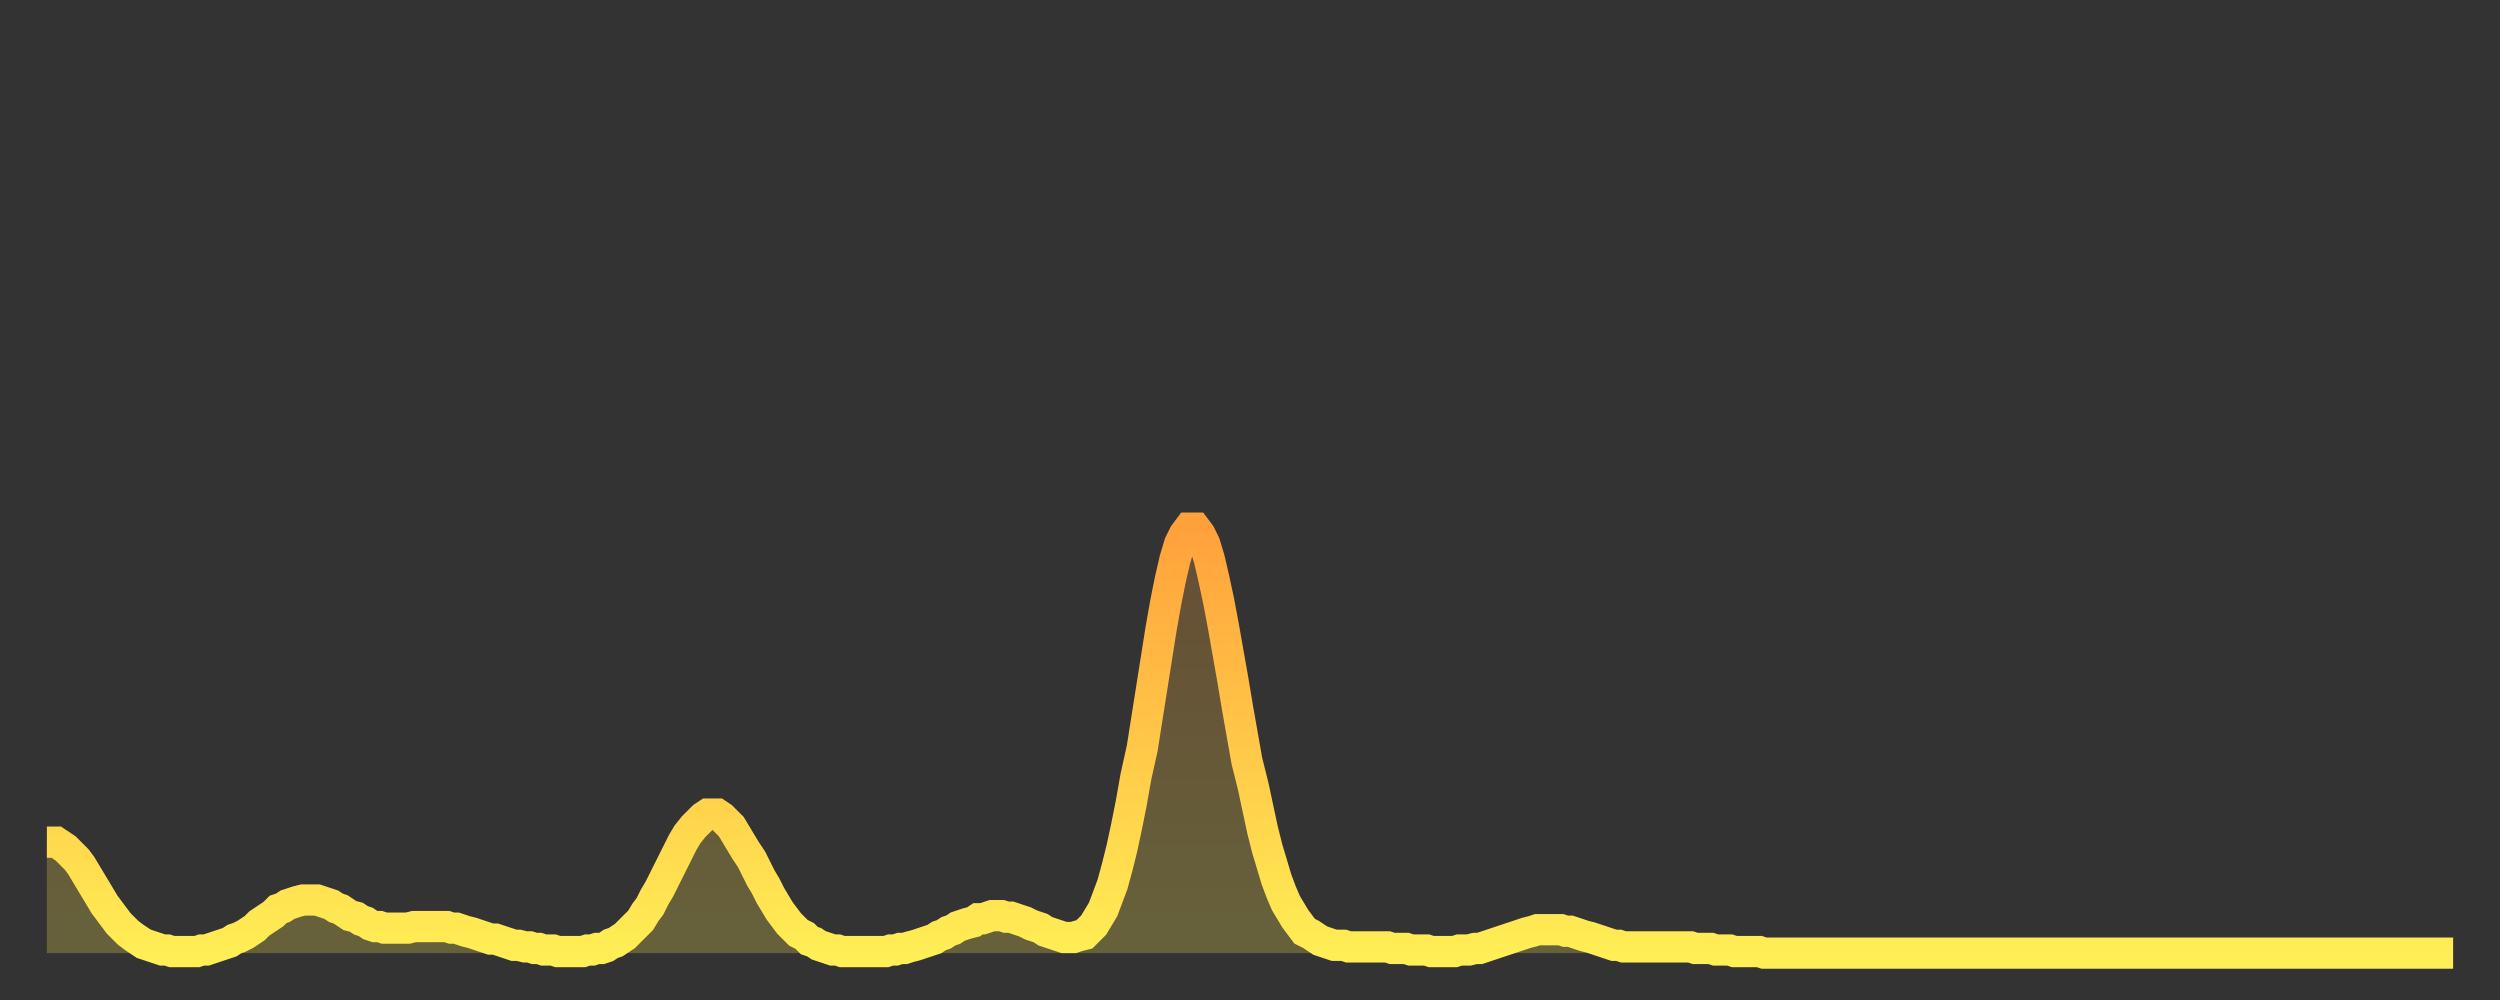
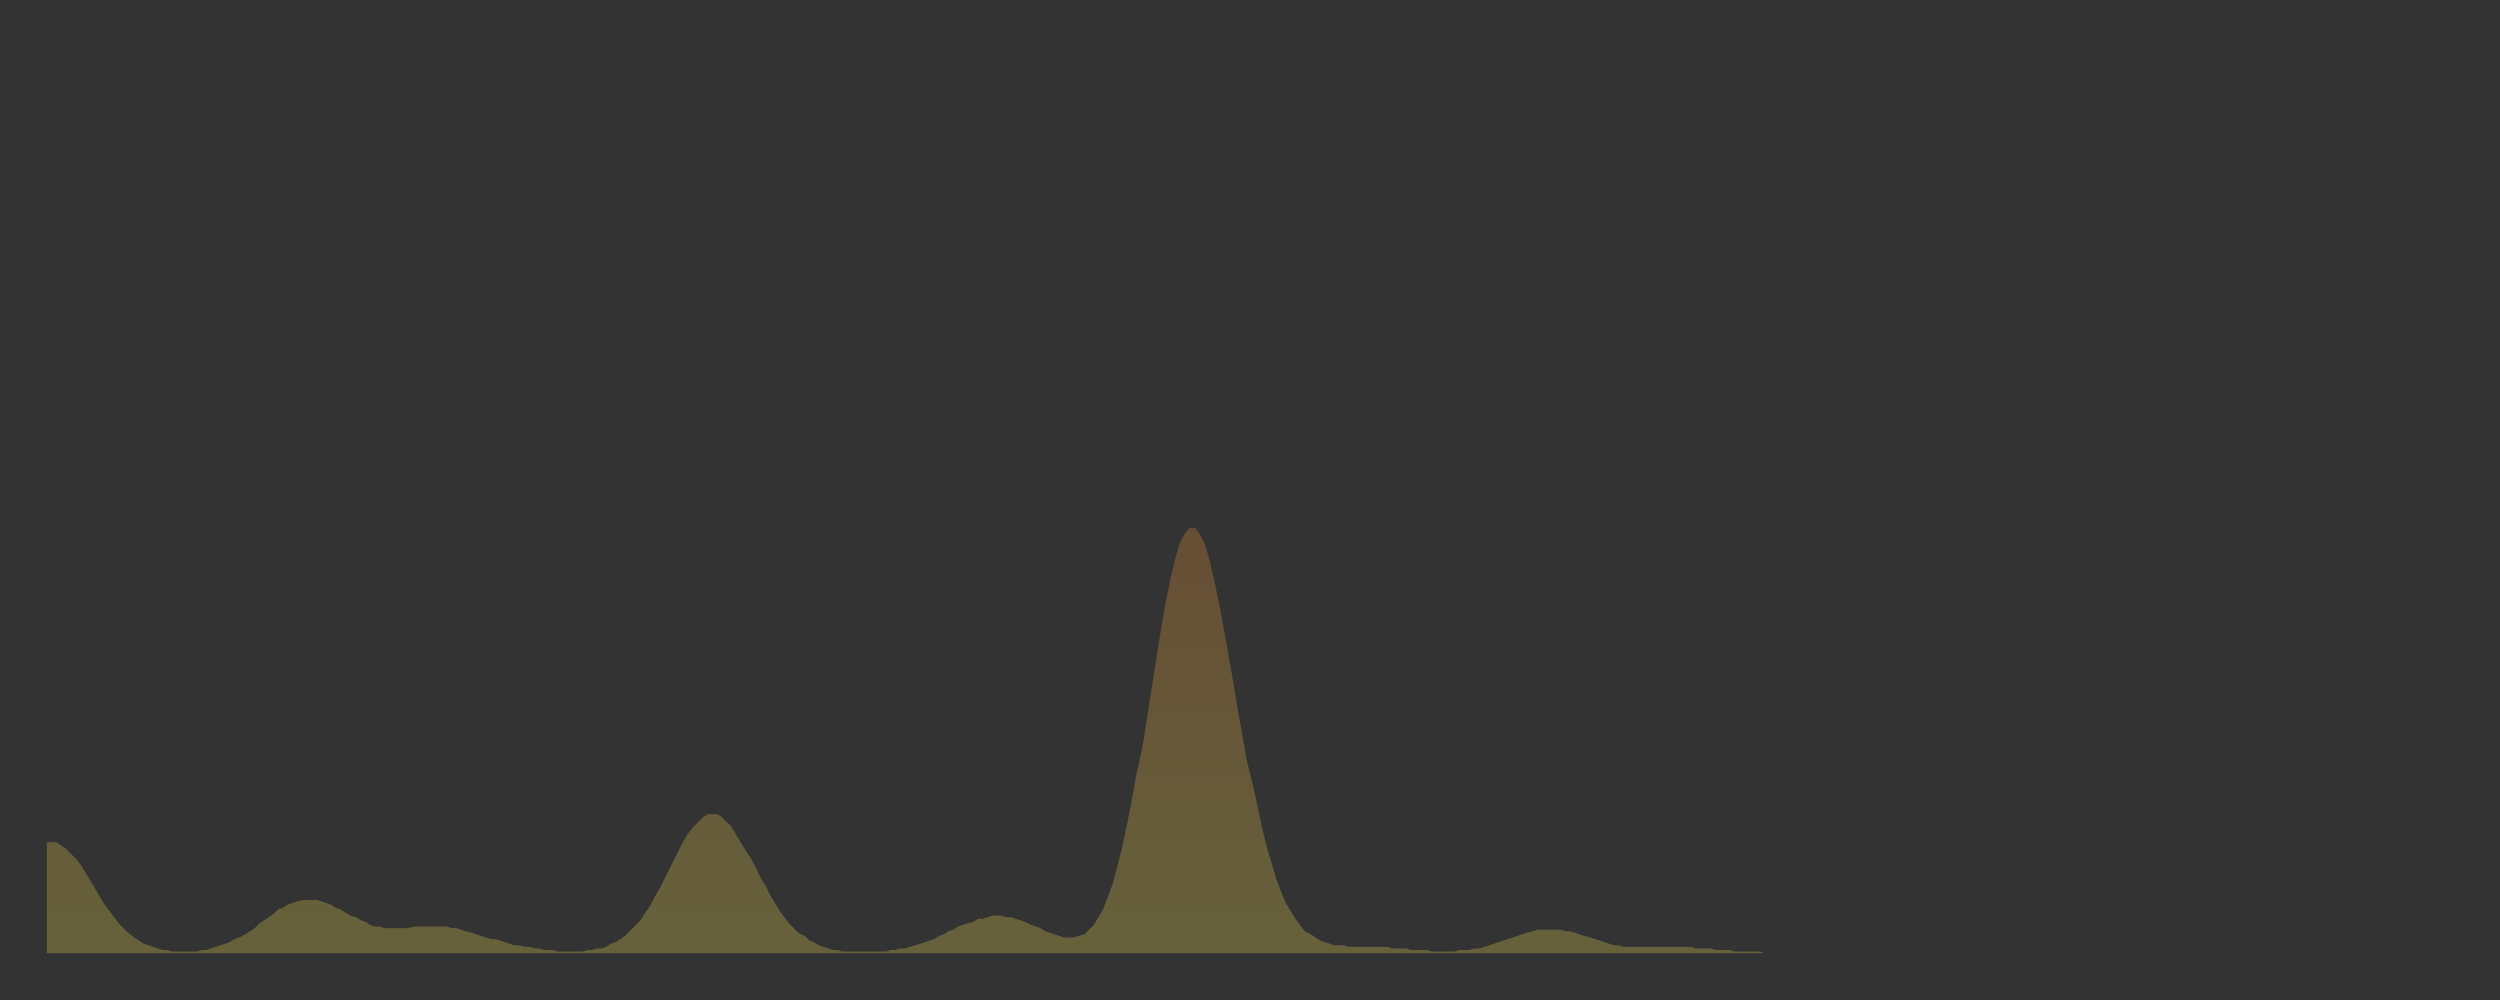
<svg xmlns="http://www.w3.org/2000/svg" baseProfile="full" height="64" version="1.1" width="160">
  <rect width="100%" height="100%" fill="#333333" stroke="none" />
  <defs>
    <linearGradient id="id1826012" x1="0" x2="0" y1="0" y2="1">
      <stop offset="0%" stop-color="#ffa13b" />
      <stop offset="50%" stop-color="#ffc748" />
      <stop offset="100%" stop-color="#ffee55" />
    </linearGradient>
  </defs>
  <g transform="translate(3,3)">
    <g>
-       <path d="M 0.0 50.9 0.3 50.9 0.6 50.9 0.9 51.1 1.2 51.3 1.5 51.6 1.9 52.0 2.2 52.4 2.5 52.9 2.8 53.4 3.1 53.9 3.4 54.4 3.7 54.9 4.0 55.3 4.3 55.7 4.6 56.1 4.9 56.4 5.2 56.7 5.6 57.0 5.9 57.2 6.2 57.4 6.5 57.5 6.8 57.6 7.1 57.7 7.4 57.8 7.7 57.8 8.0 57.9 8.3 57.9 8.6 57.9 8.9 57.9 9.3 57.9 9.6 57.9 9.9 57.8 10.2 57.8 10.5 57.7 10.8 57.6 11.1 57.5 11.4 57.4 11.7 57.3 12.0 57.1 12.3 57.0 12.7 56.8 13.0 56.6 13.3 56.4 13.6 56.1 13.9 55.9 14.2 55.7 14.5 55.5 14.8 55.2 15.1 55.1 15.4 54.9 15.7 54.8 16.0 54.7 16.4 54.6 16.7 54.6 17.0 54.6 17.3 54.6 17.6 54.7 17.9 54.8 18.2 54.9 18.5 55.1 18.8 55.2 19.1 55.4 19.4 55.6 19.8 55.7 20.1 55.9 20.4 56.0 20.7 56.2 21.0 56.3 21.3 56.3 21.6 56.4 21.9 56.4 22.2 56.4 22.5 56.4 22.8 56.4 23.1 56.4 23.5 56.3 23.8 56.3 24.1 56.3 24.4 56.3 24.7 56.3 25.0 56.3 25.3 56.3 25.6 56.3 25.9 56.4 26.2 56.4 26.5 56.5 26.8 56.6 27.2 56.7 27.5 56.8 27.8 56.9 28.1 57.0 28.4 57.1 28.7 57.1 29.0 57.2 29.3 57.3 29.6 57.4 29.9 57.5 30.2 57.5 30.6 57.6 30.9 57.6 31.2 57.7 31.5 57.7 31.8 57.8 32.1 57.8 32.4 57.8 32.7 57.9 33.0 57.9 33.3 57.9 33.6 57.9 33.9 57.9 34.3 57.9 34.6 57.8 34.9 57.8 35.2 57.7 35.5 57.7 35.8 57.6 36.1 57.4 36.4 57.3 36.7 57.1 37.0 56.9 37.3 56.6 37.7 56.2 38.0 55.9 38.3 55.4 38.6 55.0 38.9 54.4 39.2 53.9 39.5 53.3 39.8 52.7 40.1 52.1 40.4 51.5 40.7 50.9 41.0 50.4 41.4 49.9 41.7 49.6 42.0 49.3 42.3 49.1 42.6 49.1 42.9 49.1 43.2 49.3 43.5 49.6 43.8 49.9 44.1 50.4 44.4 50.9 44.7 51.4 45.1 52.0 45.4 52.6 45.7 53.2 46.0 53.7 46.3 54.3 46.6 54.8 46.9 55.3 47.2 55.7 47.5 56.1 47.8 56.4 48.1 56.7 48.5 56.9 48.8 57.2 49.1 57.3 49.4 57.5 49.7 57.6 50.0 57.7 50.3 57.8 50.6 57.8 50.9 57.9 51.2 57.9 51.5 57.9 51.8 57.9 52.2 57.9 52.5 57.9 52.8 57.9 53.1 57.9 53.4 57.9 53.7 57.9 54.0 57.8 54.3 57.8 54.6 57.7 54.9 57.7 55.2 57.6 55.6 57.5 55.9 57.4 56.2 57.3 56.5 57.2 56.8 57.1 57.1 56.9 57.4 56.8 57.7 56.6 58.0 56.5 58.3 56.3 58.6 56.2 58.9 56.1 59.3 56.0 59.6 55.8 59.9 55.8 60.2 55.7 60.5 55.6 60.8 55.6 61.1 55.6 61.4 55.7 61.7 55.7 62.0 55.8 62.3 55.9 62.6 56.0 63.0 56.2 63.3 56.3 63.6 56.4 63.9 56.6 64.2 56.7 64.5 56.8 64.8 56.9 65.1 57.0 65.4 57.0 65.7 57.0 66.0 56.9 66.4 56.8 66.7 56.5 67.0 56.2 67.3 55.7 67.6 55.2 67.9 54.4 68.2 53.6 68.5 52.5 68.8 51.3 69.1 49.9 69.4 48.4 69.7 46.7 70.1 44.9 70.4 43.0 70.7 41.1 71.0 39.2 71.3 37.3 71.6 35.6 71.9 34.1 72.2 32.8 72.5 31.8 72.8 31.2 73.1 30.8 73.5 30.8 73.8 31.2 74.1 31.8 74.4 32.8 74.7 34.1 75.0 35.5 75.3 37.1 75.6 38.8 75.9 40.5 76.2 42.3 76.5 44.0 76.8 45.7 77.2 47.3 77.5 48.7 77.8 50.1 78.1 51.3 78.4 52.3 78.7 53.3 79.0 54.1 79.3 54.8 79.6 55.3 79.9 55.8 80.2 56.2 80.5 56.6 80.9 56.8 81.2 57.0 81.5 57.2 81.8 57.3 82.1 57.4 82.4 57.5 82.7 57.5 83.0 57.5 83.3 57.6 83.6 57.6 83.9 57.6 84.3 57.6 84.6 57.6 84.9 57.6 85.2 57.6 85.5 57.6 85.8 57.6 86.1 57.7 86.4 57.7 86.7 57.7 87.0 57.7 87.3 57.8 87.6 57.8 88.0 57.8 88.3 57.8 88.6 57.9 88.9 57.9 89.2 57.9 89.5 57.9 89.8 57.9 90.1 57.9 90.4 57.8 90.7 57.8 91.0 57.8 91.4 57.7 91.7 57.7 92.0 57.6 92.3 57.5 92.6 57.4 92.9 57.3 93.2 57.2 93.5 57.1 93.8 57.0 94.1 56.9 94.4 56.8 94.7 56.7 95.1 56.6 95.4 56.5 95.7 56.5 96.0 56.5 96.3 56.5 96.6 56.5 96.9 56.5 97.2 56.6 97.5 56.6 97.8 56.7 98.1 56.8 98.4 56.9 98.8 57.0 99.1 57.1 99.4 57.2 99.7 57.3 100.0 57.4 100.3 57.5 100.6 57.5 100.9 57.6 101.2 57.6 101.5 57.6 101.8 57.6 102.2 57.6 102.5 57.6 102.8 57.6 103.1 57.6 103.4 57.6 103.7 57.6 104.0 57.6 104.3 57.6 104.6 57.6 104.9 57.6 105.2 57.6 105.5 57.7 105.9 57.7 106.2 57.7 106.5 57.7 106.8 57.8 107.1 57.8 107.4 57.8 107.7 57.8 108.0 57.9 108.3 57.9 108.6 57.9 108.9 57.9 109.3 57.9 109.6 57.9 109.9 58.0 110.2 58.0 110.5 58.0 110.8 58.0 111.1 58.0 111.4 58.0 111.7 58.0 112.0 58.0 112.3 58.0 112.6 58.0 113.0 58.0 113.3 58.0 113.6 58.0 113.9 58.0 114.2 58.0 114.5 58.0 114.8 58.0 115.1 58.0 115.4 58.0 115.7 58.0 116.0 58.0 116.3 58.0 116.7 58.0 117.0 58.0 117.3 58.0 117.6 58.0 117.9 58.0 118.2 58.0 118.5 58.0 118.8 58.0 119.1 58.0 119.4 58.0 119.7 58.0 120.1 58.0 120.4 58.0 120.7 58.0 121.0 58.0 121.3 58.0 121.6 58.0 121.9 58.0 122.2 58.0 122.5 58.0 122.8 58.0 123.1 58.0 123.4 58.0 123.8 58.0 124.1 58.0 124.4 58.0 124.7 58.0 125.0 58.0 125.3 58.0 125.6 58.0 125.9 58.0 126.2 58.0 126.5 58.0 126.8 58.0 127.2 58.0 127.5 58.0 127.8 58.0 128.1 58.0 128.4 58.0 128.7 58.0 129.0 58.0 129.3 58.0 129.6 58.0 129.9 58.0 130.2 58.0 130.5 58.0 130.9 58.0 131.2 58.0 131.5 58.0 131.8 58.0 132.1 58.0 132.4 58.0 132.7 58.0 133.0 58.0 133.3 58.0 133.6 58.0 133.9 58.0 134.2 58.0 134.6 58.0 134.9 58.0 135.2 58.0 135.5 58.0 135.8 58.0 136.1 58.0 136.4 58.0 136.7 58.0 137.0 58.0 137.3 58.0 137.6 58.0 138.0 58.0 138.3 58.0 138.6 58.0 138.9 58.0 139.2 58.0 139.5 58.0 139.8 58.0 140.1 58.0 140.4 58.0 140.7 58.0 141.0 58.0 141.3 58.0 141.7 58.0 142.0 58.0 142.3 58.0 142.6 58.0 142.9 58.0 143.2 58.0 143.5 58.0 143.8 58.0 144.1 58.0 144.4 58.0 144.7 58.0 145.1 58.0 145.4 58.0 145.7 58.0 146.0 58.0 146.3 58.0 146.6 58.0 146.9 58.0 147.2 58.0 147.5 58.0 147.8 58.0 148.1 58.0 148.4 58.0 148.8 58.0 149.1 58.0 149.4 58.0 149.7 58.0 150.0 58.0 150.3 58.0 150.6 58.0 150.9 58.0 151.2 58.0 151.5 58.0 151.8 58.0 152.1 58.0 152.5 58.0 152.8 58.0 153.1 58.0 153.4 58.0 153.7 58.0 154.0 58.0" fill="none" id="graph-curve" opacity="1" stroke="url(#id1826012)" stroke-width="2" />
      <path d="M 0 58 L 0.0 50.9 0.3 50.9 0.6 50.9 0.9 51.1 1.2 51.3 1.5 51.6 1.9 52.0 2.2 52.4 2.5 52.9 2.8 53.4 3.1 53.9 3.4 54.4 3.7 54.9 4.0 55.3 4.3 55.7 4.6 56.1 4.9 56.4 5.2 56.7 5.6 57.0 5.9 57.2 6.2 57.4 6.5 57.5 6.8 57.6 7.1 57.7 7.4 57.8 7.7 57.8 8.0 57.9 8.3 57.9 8.6 57.9 8.9 57.9 9.3 57.9 9.6 57.9 9.9 57.8 10.2 57.8 10.5 57.7 10.8 57.6 11.1 57.5 11.4 57.4 11.7 57.3 12.0 57.1 12.3 57.0 12.7 56.8 13.0 56.6 13.3 56.4 13.6 56.1 13.9 55.9 14.2 55.7 14.5 55.5 14.8 55.2 15.1 55.1 15.4 54.9 15.7 54.8 16.0 54.7 16.4 54.6 16.7 54.6 17.0 54.6 17.3 54.6 17.6 54.7 17.9 54.8 18.2 54.9 18.5 55.1 18.8 55.2 19.1 55.4 19.4 55.6 19.8 55.7 20.1 55.9 20.4 56.0 20.7 56.2 21.0 56.3 21.3 56.3 21.6 56.4 21.9 56.4 22.2 56.4 22.5 56.4 22.8 56.4 23.1 56.4 23.5 56.3 23.8 56.3 24.1 56.3 24.4 56.3 24.7 56.3 25.0 56.3 25.3 56.3 25.6 56.3 25.9 56.4 26.2 56.4 26.5 56.5 26.8 56.6 27.2 56.7 27.5 56.8 27.8 56.9 28.1 57.0 28.4 57.1 28.7 57.1 29.0 57.2 29.3 57.3 29.6 57.4 29.9 57.5 30.2 57.5 30.6 57.6 30.9 57.6 31.2 57.7 31.5 57.7 31.8 57.8 32.1 57.8 32.4 57.8 32.7 57.9 33.0 57.9 33.3 57.9 33.6 57.9 33.9 57.9 34.3 57.9 34.6 57.8 34.9 57.8 35.2 57.7 35.5 57.7 35.8 57.6 36.1 57.4 36.4 57.3 36.7 57.1 37.0 56.9 37.3 56.6 37.7 56.2 38.0 55.9 38.3 55.4 38.6 55.0 38.9 54.4 39.2 53.9 39.5 53.3 39.8 52.7 40.1 52.1 40.4 51.5 40.7 50.9 41.0 50.4 41.4 49.9 41.7 49.6 42.0 49.3 42.3 49.1 42.6 49.1 42.9 49.1 43.2 49.3 43.5 49.6 43.8 49.9 44.1 50.4 44.4 50.9 44.7 51.4 45.1 52.0 45.4 52.6 45.7 53.2 46.0 53.7 46.3 54.3 46.6 54.8 46.9 55.3 47.2 55.7 47.5 56.1 47.8 56.4 48.1 56.7 48.5 56.9 48.8 57.2 49.1 57.3 49.4 57.5 49.7 57.6 50.0 57.7 50.3 57.8 50.6 57.8 50.9 57.9 51.2 57.9 51.5 57.9 51.8 57.9 52.2 57.9 52.5 57.9 52.8 57.9 53.1 57.9 53.4 57.9 53.7 57.9 54.0 57.8 54.3 57.8 54.6 57.7 54.9 57.7 55.2 57.6 55.6 57.5 55.9 57.4 56.2 57.3 56.5 57.2 56.8 57.1 57.1 56.9 57.4 56.8 57.7 56.6 58.0 56.5 58.3 56.3 58.6 56.2 58.9 56.1 59.3 56.0 59.6 55.8 59.9 55.8 60.2 55.7 60.5 55.6 60.8 55.6 61.1 55.6 61.4 55.7 61.7 55.7 62.0 55.8 62.3 55.9 62.6 56.0 63.0 56.2 63.3 56.3 63.6 56.4 63.9 56.6 64.2 56.7 64.5 56.8 64.8 56.9 65.1 57.0 65.4 57.0 65.7 57.0 66.0 56.9 66.4 56.8 66.7 56.5 67.0 56.2 67.3 55.7 67.6 55.2 67.9 54.4 68.2 53.6 68.5 52.5 68.8 51.3 69.1 49.9 69.4 48.4 69.7 46.7 70.1 44.9 70.4 43.0 70.7 41.1 71.0 39.2 71.3 37.3 71.6 35.6 71.9 34.1 72.2 32.8 72.5 31.8 72.8 31.2 73.1 30.8 73.5 30.8 73.8 31.2 74.1 31.8 74.4 32.8 74.7 34.1 75.0 35.5 75.3 37.1 75.6 38.8 75.9 40.5 76.2 42.3 76.5 44.0 76.8 45.7 77.2 47.3 77.5 48.7 77.8 50.1 78.1 51.3 78.4 52.3 78.7 53.3 79.0 54.1 79.3 54.8 79.6 55.3 79.9 55.8 80.2 56.2 80.5 56.6 80.9 56.8 81.2 57.0 81.5 57.2 81.8 57.3 82.1 57.4 82.4 57.5 82.7 57.5 83.0 57.5 83.3 57.6 83.6 57.6 83.9 57.6 84.3 57.6 84.6 57.6 84.9 57.6 85.2 57.6 85.5 57.6 85.8 57.6 86.1 57.7 86.4 57.7 86.7 57.7 87.0 57.7 87.3 57.8 87.6 57.8 88.0 57.8 88.3 57.8 88.6 57.9 88.9 57.9 89.2 57.9 89.5 57.9 89.8 57.9 90.1 57.9 90.4 57.8 90.7 57.8 91.0 57.8 91.4 57.7 91.7 57.7 92.0 57.6 92.3 57.5 92.6 57.4 92.9 57.3 93.2 57.2 93.5 57.1 93.8 57.0 94.1 56.9 94.4 56.8 94.7 56.7 95.1 56.6 95.4 56.5 95.7 56.5 96.0 56.5 96.3 56.5 96.6 56.5 96.9 56.5 97.2 56.6 97.5 56.6 97.8 56.7 98.1 56.8 98.4 56.9 98.8 57.0 99.1 57.1 99.4 57.2 99.7 57.3 100.0 57.4 100.3 57.5 100.6 57.5 100.9 57.6 101.2 57.6 101.5 57.6 101.8 57.6 102.2 57.6 102.5 57.6 102.8 57.6 103.1 57.6 103.4 57.6 103.7 57.6 104.0 57.6 104.3 57.6 104.6 57.6 104.9 57.6 105.2 57.6 105.5 57.7 105.9 57.7 106.2 57.7 106.5 57.7 106.8 57.8 107.1 57.8 107.4 57.8 107.7 57.8 108.0 57.9 108.3 57.9 108.6 57.9 108.9 57.9 109.3 57.9 109.6 57.9 109.9 58.0 110.2 58.0 110.5 58.0 110.8 58.0 111.1 58.0 111.4 58.0 111.7 58.0 112.0 58.0 112.3 58.0 112.6 58.0 113.0 58.0 113.3 58.0 113.6 58.0 113.9 58.0 114.2 58.0 114.5 58.0 114.8 58.0 115.1 58.0 115.4 58.0 115.7 58.0 116.0 58.0 116.3 58.0 116.7 58.0 117.0 58.0 117.3 58.0 117.6 58.0 117.9 58.0 118.2 58.0 118.5 58.0 118.8 58.0 119.1 58.0 119.4 58.0 119.7 58.0 120.1 58.0 120.4 58.0 120.7 58.0 121.0 58.0 121.3 58.0 121.6 58.0 121.9 58.0 122.2 58.0 122.5 58.0 122.8 58.0 123.1 58.0 123.4 58.0 123.8 58.0 124.1 58.0 124.4 58.0 124.7 58.0 125.0 58.0 125.3 58.0 125.6 58.0 125.9 58.0 126.2 58.0 126.5 58.0 126.8 58.0 127.2 58.0 127.5 58.0 127.8 58.0 128.1 58.0 128.4 58.0 128.7 58.0 129.0 58.0 129.3 58.0 129.6 58.0 129.9 58.0 130.2 58.0 130.5 58.0 130.9 58.0 131.2 58.0 131.5 58.0 131.8 58.0 132.1 58.0 132.4 58.0 132.7 58.0 133.0 58.0 133.3 58.0 133.6 58.0 133.9 58.0 134.2 58.0 134.6 58.0 134.9 58.0 135.2 58.0 135.5 58.0 135.8 58.0 136.1 58.0 136.4 58.0 136.7 58.0 137.0 58.0 137.3 58.0 137.6 58.0 138.0 58.0 138.3 58.0 138.6 58.0 138.9 58.0 139.2 58.0 139.5 58.0 139.8 58.0 140.1 58.0 140.4 58.0 140.7 58.0 141.0 58.0 141.3 58.0 141.7 58.0 142.0 58.0 142.3 58.0 142.6 58.0 142.9 58.0 143.2 58.0 143.5 58.0 143.8 58.0 144.1 58.0 144.4 58.0 144.7 58.0 145.1 58.0 145.4 58.0 145.7 58.0 146.0 58.0 146.3 58.0 146.6 58.0 146.9 58.0 147.2 58.0 147.5 58.0 147.8 58.0 148.1 58.0 148.4 58.0 148.8 58.0 149.1 58.0 149.4 58.0 149.7 58.0 150.0 58.0 150.3 58.0 150.6 58.0 150.9 58.0 151.2 58.0 151.5 58.0 151.8 58.0 152.1 58.0 152.5 58.0 152.8 58.0 153.1 58.0 153.4 58.0 153.7 58.0 154.0 58.0 154 58" fill="url(#id1826012)" fill-opacity=".25" id="graph-shadow" />
    </g>
  </g>
</svg>